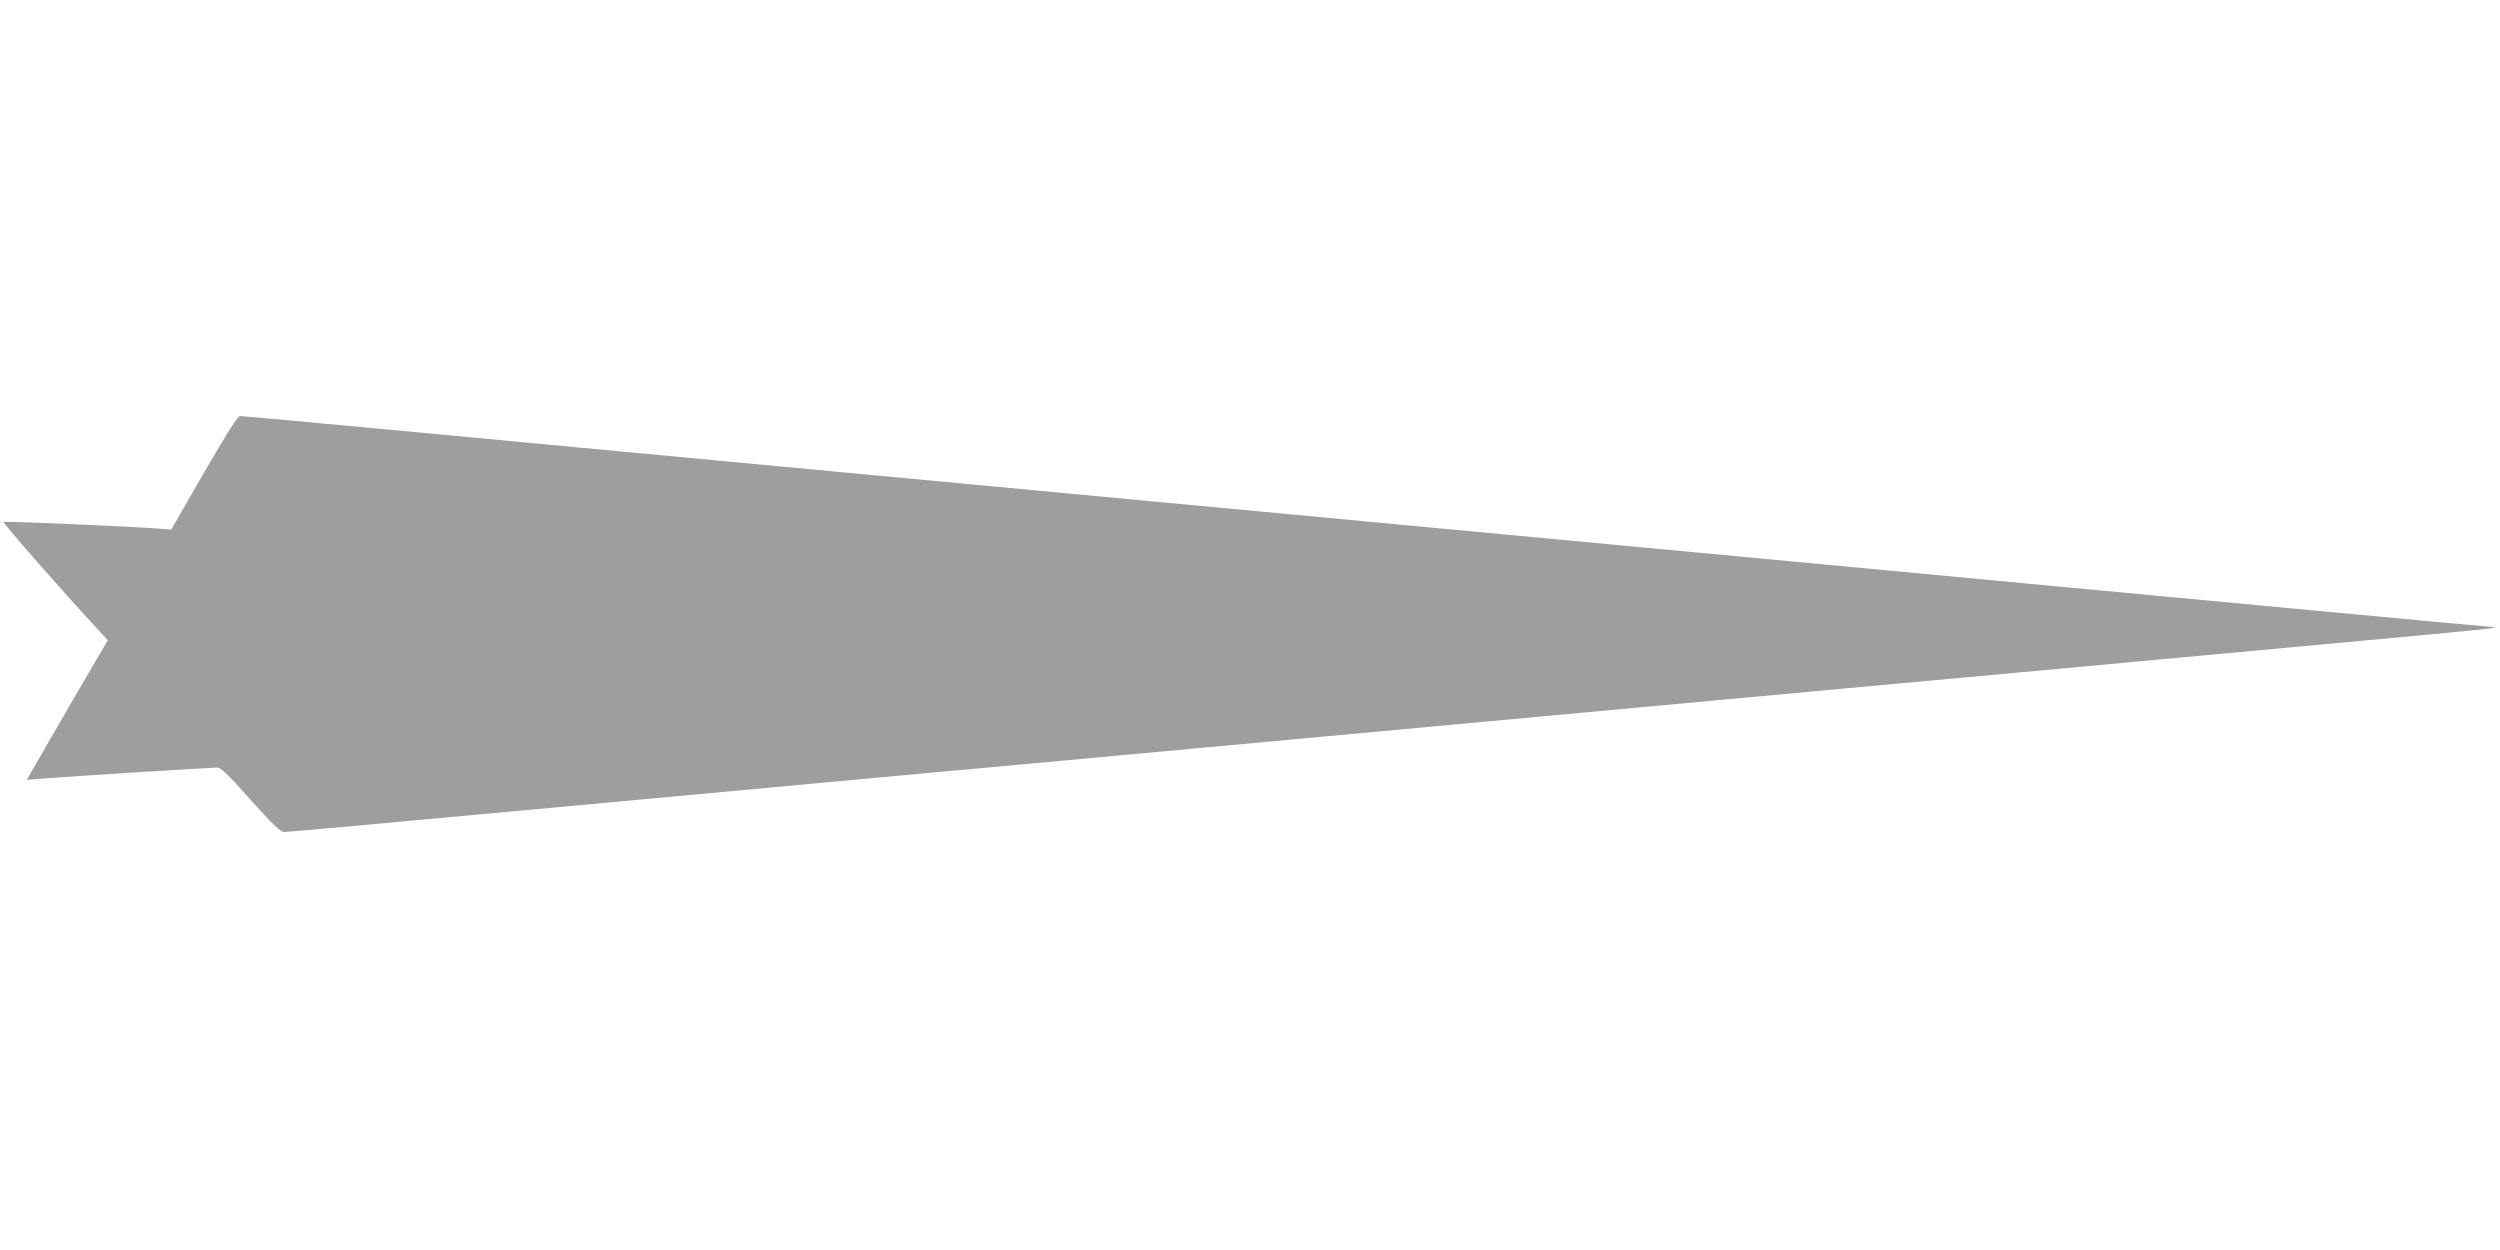
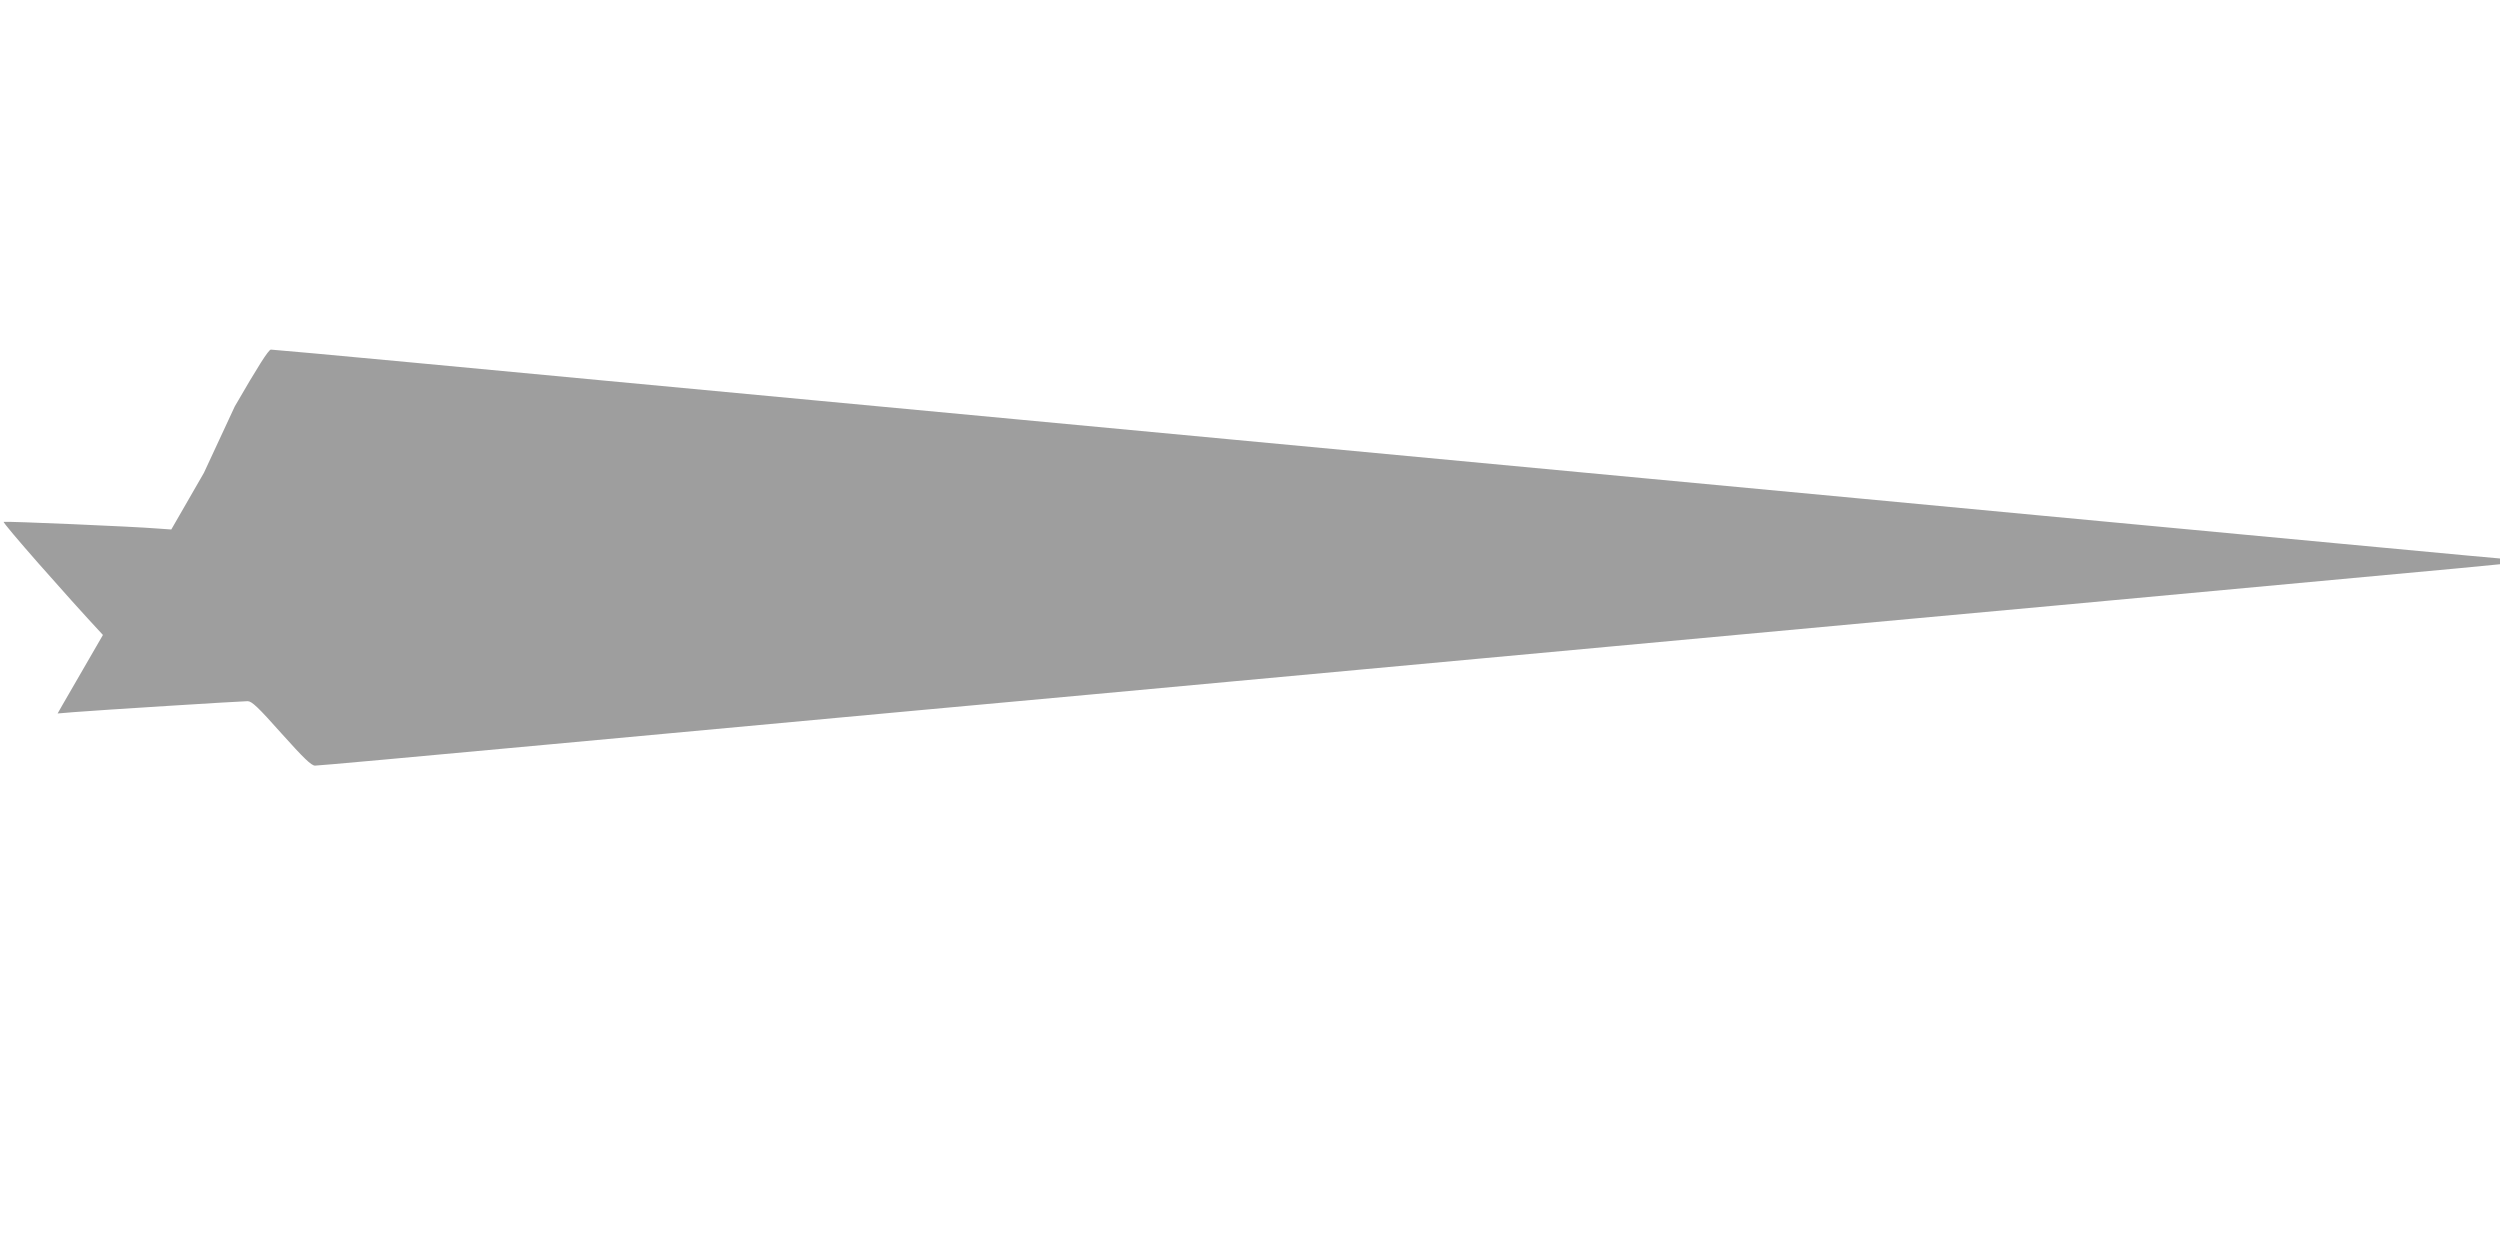
<svg xmlns="http://www.w3.org/2000/svg" version="1.0" width="1280pt" height="640pt" viewBox="0 0 1280 640" preserveAspectRatio="xMidYMid meet">
  <g transform="translate(0,640) scale(0.1,-0.1)" fill="#9e9e9e" stroke="none">
-     <path d="M1044 3979 l-167 -290 -71 5 c-121 10 -775 38 -787 34 -9 -3 319 -376 508 -579 l25 -27 -183 -313 c-100 -173 -193 -334 -207 -358 l-25 -44 84 7 c124 10 858 56 889 56 21 0 54 -31 173 -165 114 -127 153 -165 172 -165 20 0 512 45 1215 110 104 10 1016 94 1850 171 452 41 1437 132 1620 149 58 5 350 32 650 60 300 28 592 55 650 60 58 5 350 32 650 60 300 28 592 55 650 60 183 17 1168 108 1620 149 786 73 1739 161 2075 192 181 17 332 32 334 35 2 2 -2 4 -10 4 -8 0 -421 38 -919 85 -498 47 -1193 112 -1545 145 -352 33 -782 74 -955 90 -173 16 -652 61 -1065 100 -412 39 -892 84 -1065 100 -173 16 -652 61 -1065 100 -412 39 -892 84 -1065 100 -173 16 -652 61 -1065 100 -412 39 -892 84 -1065 100 -173 16 -628 59 -1009 95 -382 36 -703 65 -712 65 -12 0 -67 -87 -185 -291z" />
+     <path d="M1044 3979 l-167 -290 -71 5 c-121 10 -775 38 -787 34 -9 -3 319 -376 508 -579 c-100 -173 -193 -334 -207 -358 l-25 -44 84 7 c124 10 858 56 889 56 21 0 54 -31 173 -165 114 -127 153 -165 172 -165 20 0 512 45 1215 110 104 10 1016 94 1850 171 452 41 1437 132 1620 149 58 5 350 32 650 60 300 28 592 55 650 60 58 5 350 32 650 60 300 28 592 55 650 60 183 17 1168 108 1620 149 786 73 1739 161 2075 192 181 17 332 32 334 35 2 2 -2 4 -10 4 -8 0 -421 38 -919 85 -498 47 -1193 112 -1545 145 -352 33 -782 74 -955 90 -173 16 -652 61 -1065 100 -412 39 -892 84 -1065 100 -173 16 -652 61 -1065 100 -412 39 -892 84 -1065 100 -173 16 -652 61 -1065 100 -412 39 -892 84 -1065 100 -173 16 -628 59 -1009 95 -382 36 -703 65 -712 65 -12 0 -67 -87 -185 -291z" />
  </g>
</svg>